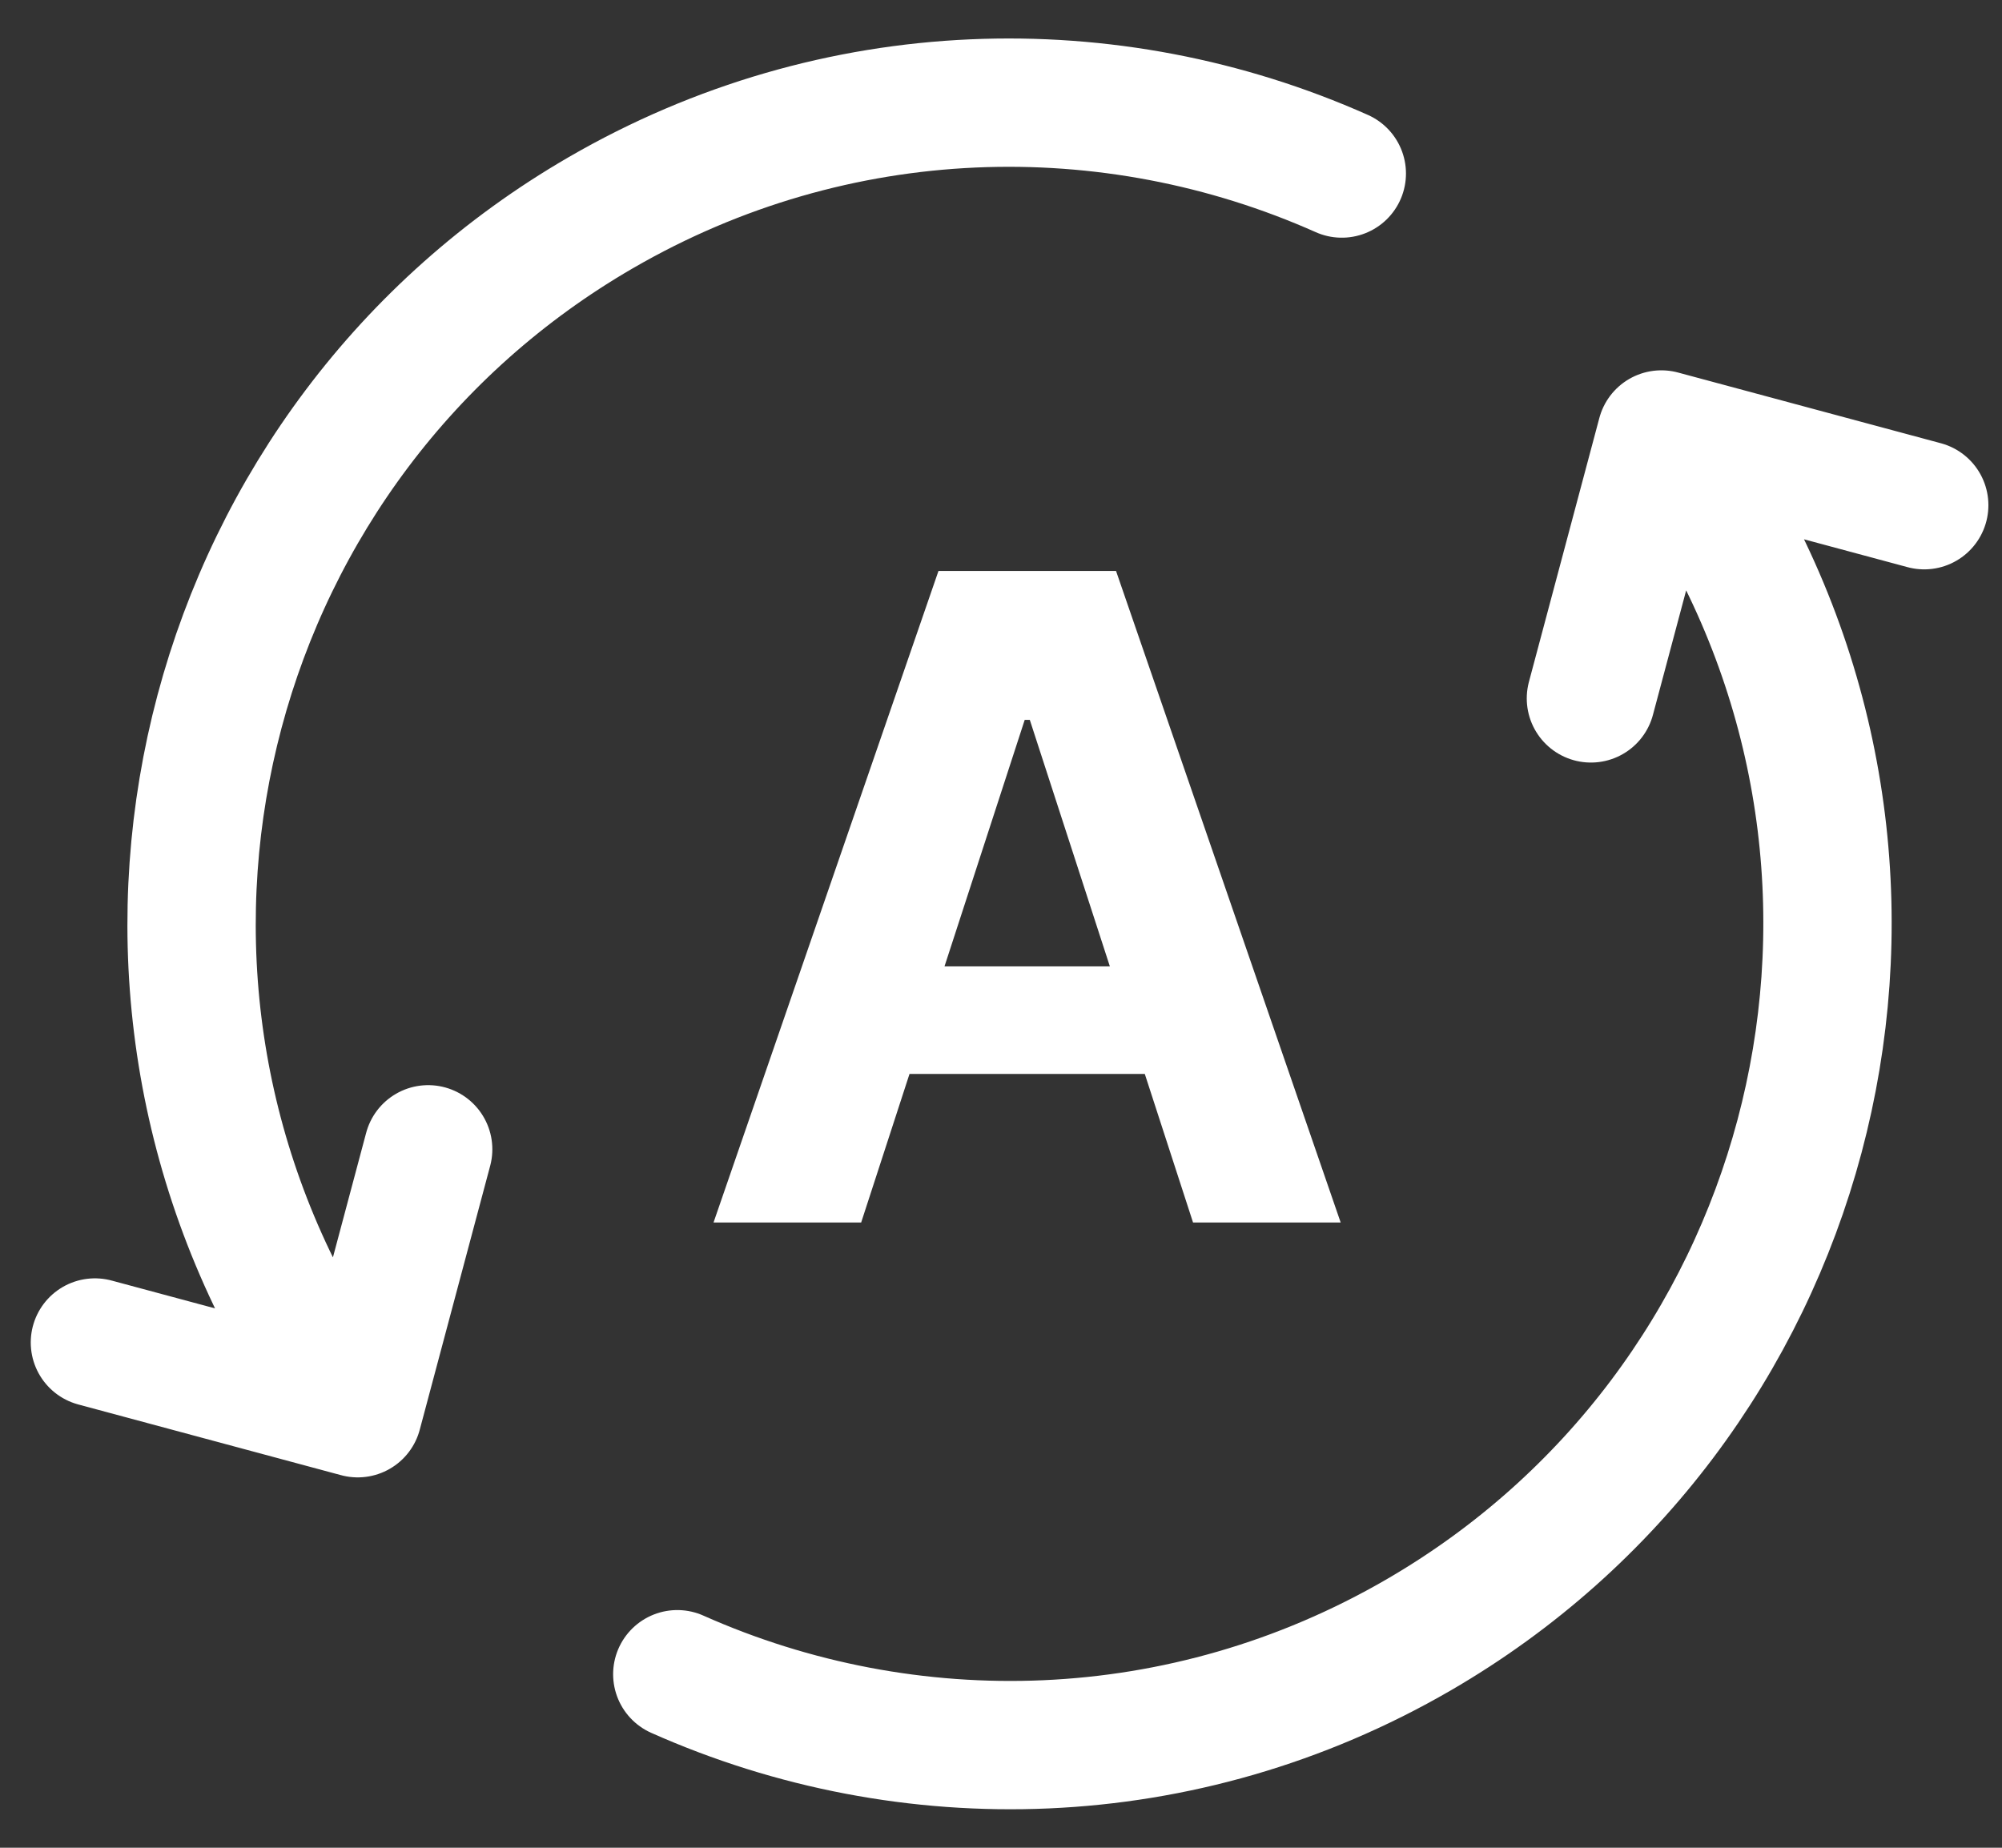
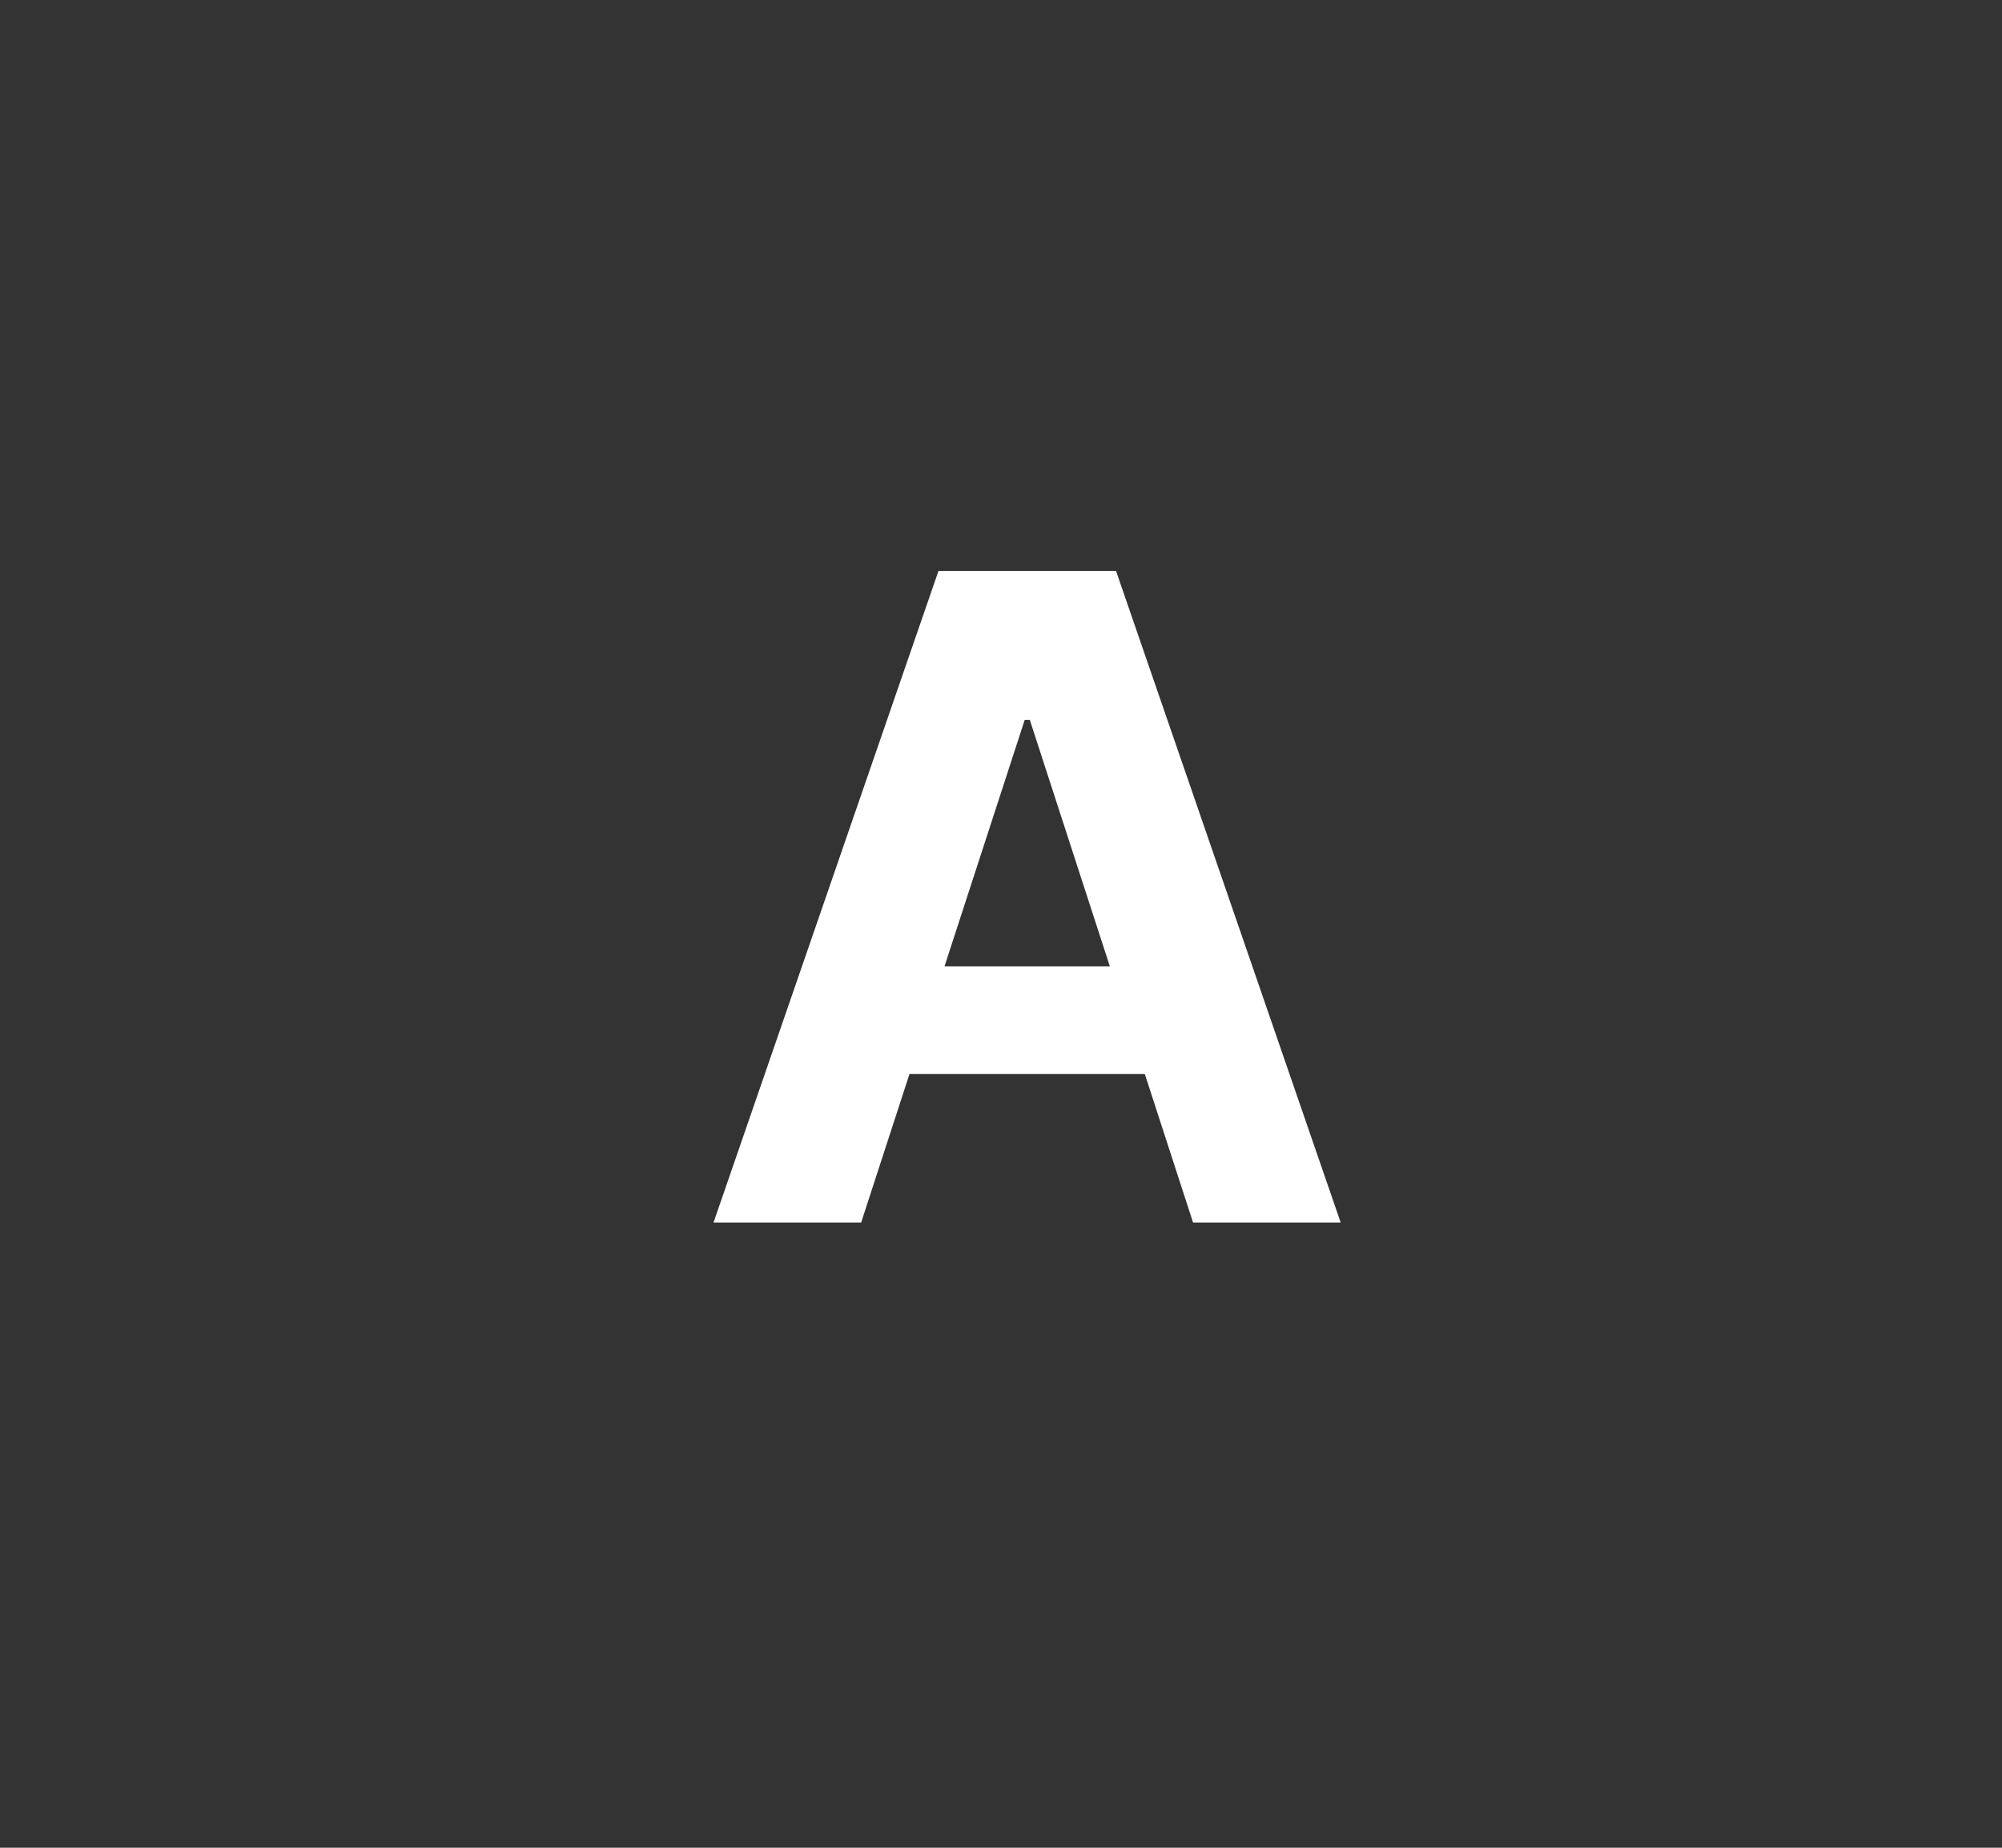
<svg xmlns="http://www.w3.org/2000/svg" width="39" height="36" viewBox="0 0 39 36" fill="none">
  <rect x="0" y="0" width="39" height="36" fill="#333333" stroke="none" />
-   <path d="M13.194 32.619C17.691 34.622 23.046 34.513 27.633 31.854C35.252 27.436 37.863 17.653 33.464 10.001L32.995 9.186M5.869 25.999C1.47 18.347 4.08 8.563 11.7 4.146C16.287 1.487 21.642 1.378 26.139 3.381M1.849 26.156L6.969 27.534L8.341 22.392M30.992 13.607L32.364 8.465L37.485 9.843" stroke="white" stroke-width="2.5" stroke-linecap="round" stroke-linejoin="round" />
  <path d="M16.776 23.818H13.9L18.282 11.124H21.741L26.117 23.818H23.241L20.061 14.025H19.962L16.776 23.818ZM16.596 18.828H23.39V20.924H16.596V18.828Z" fill="white" />
</svg>